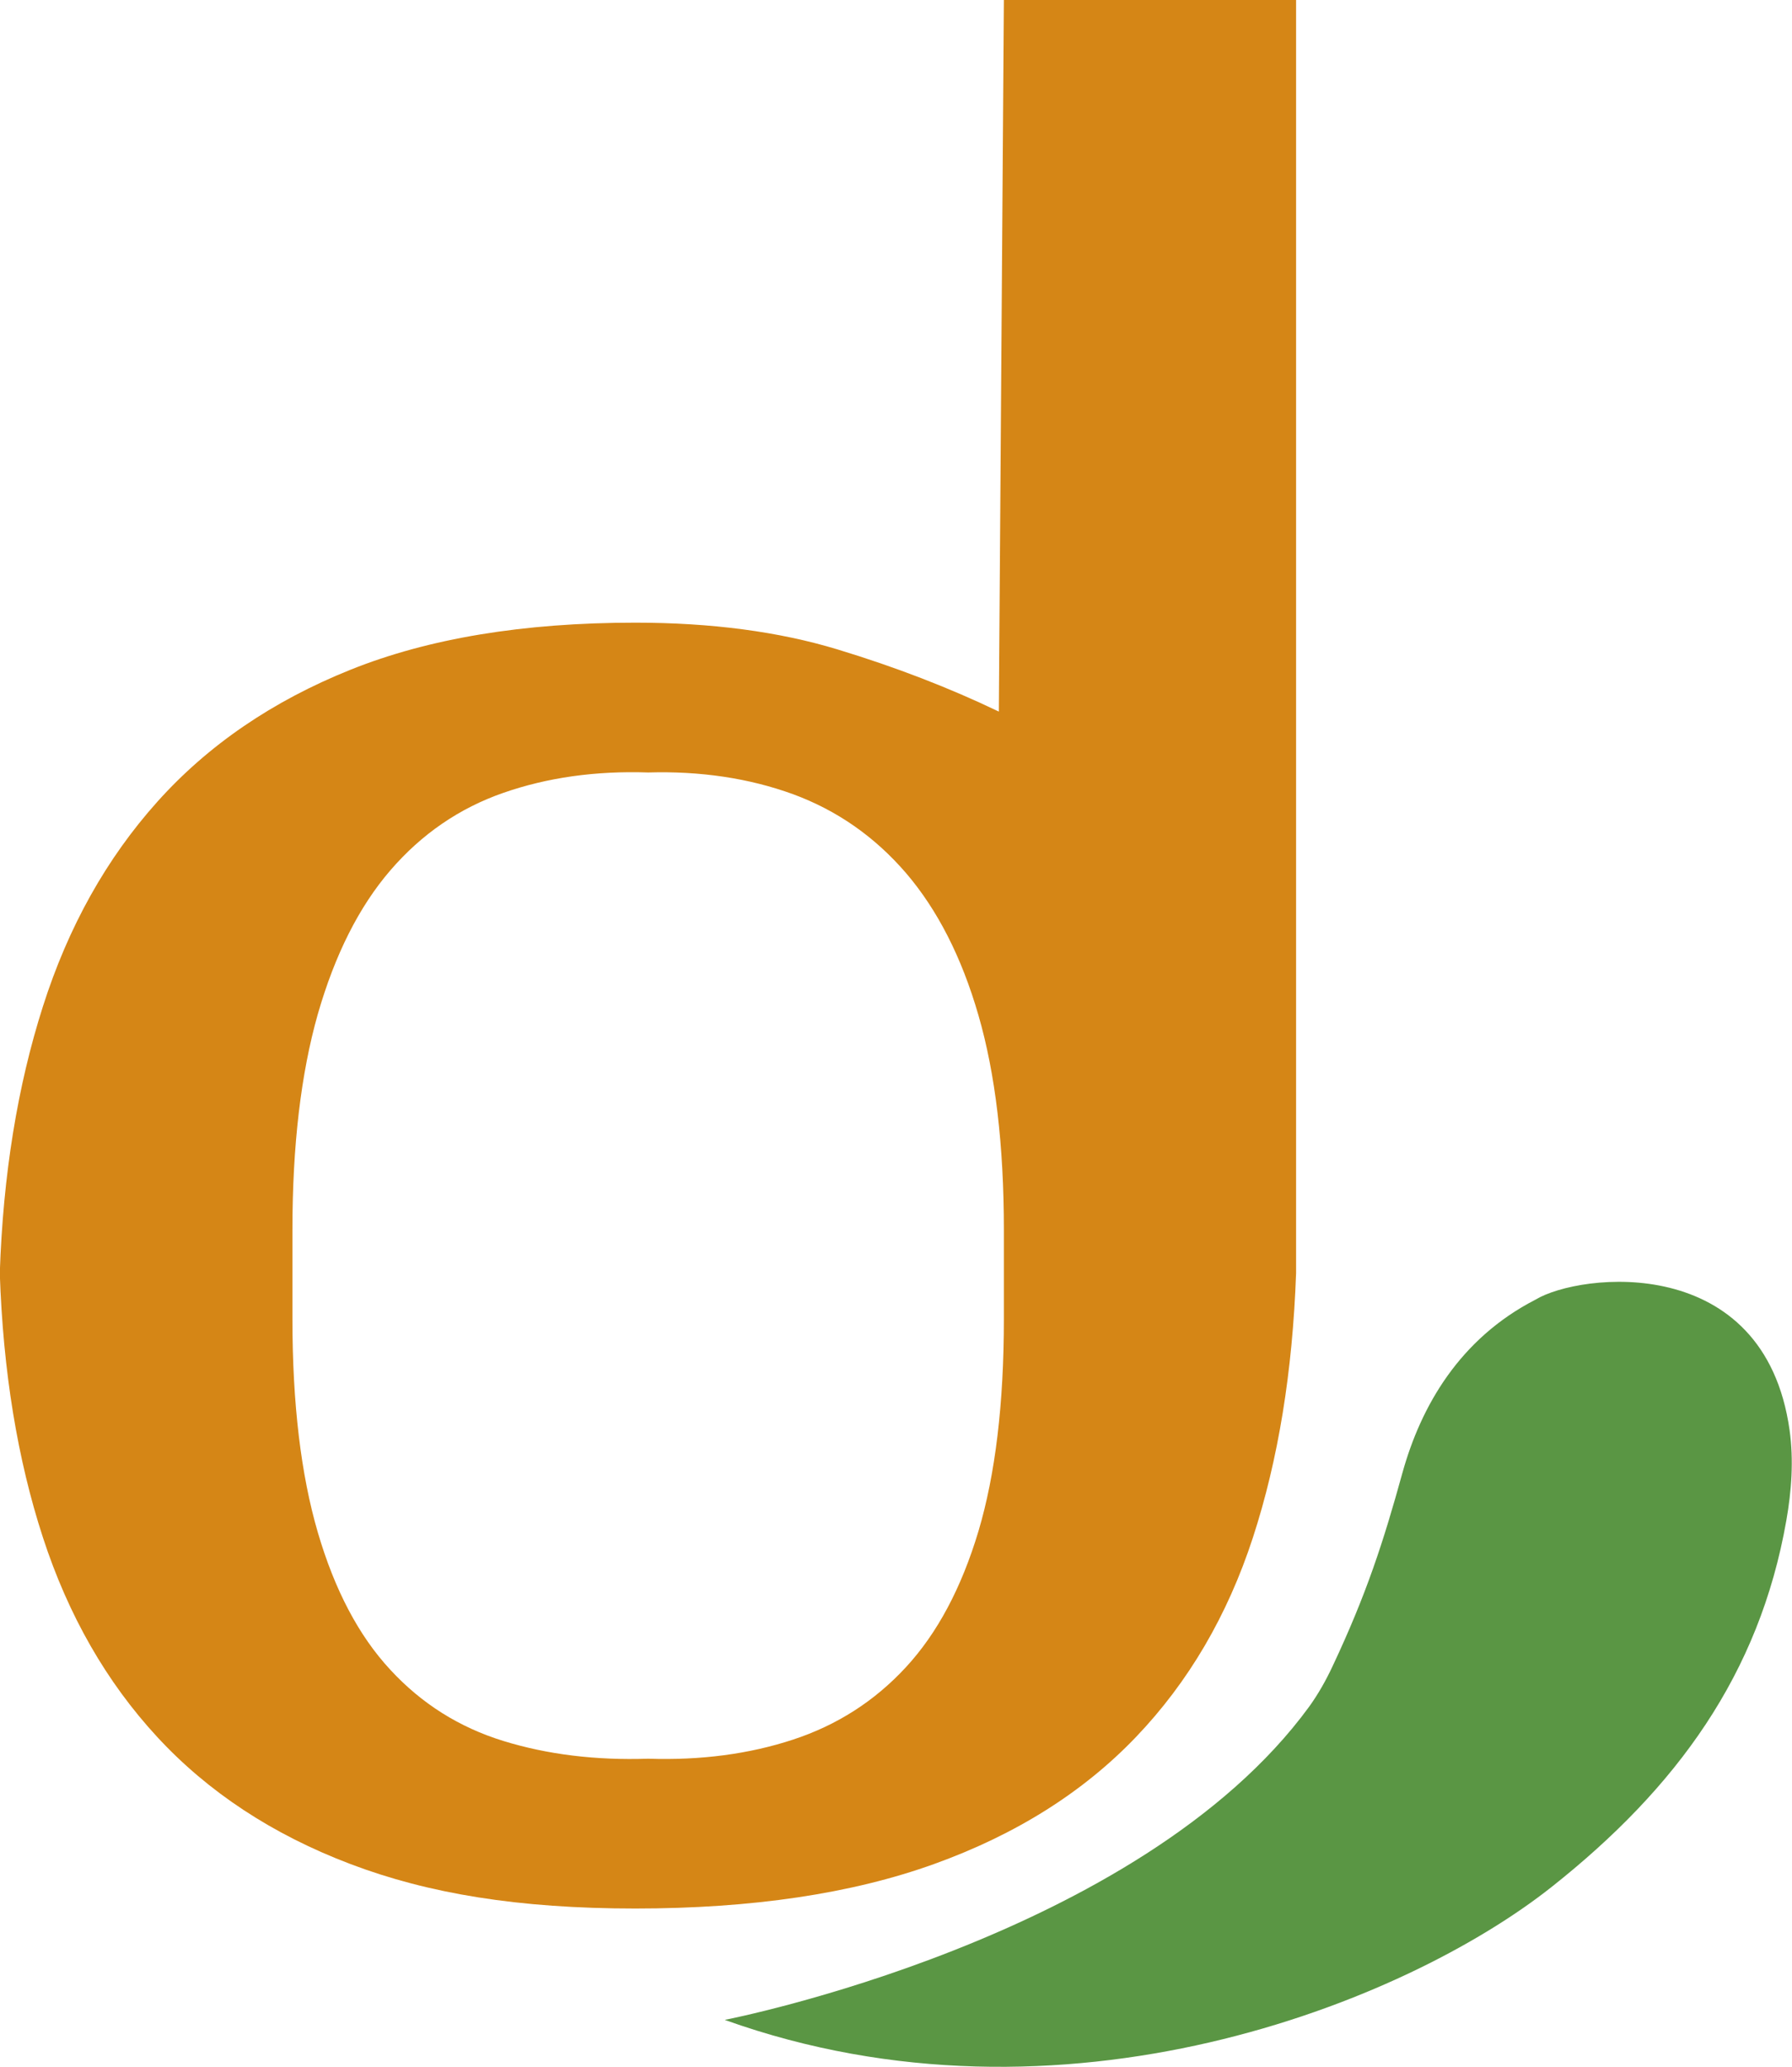
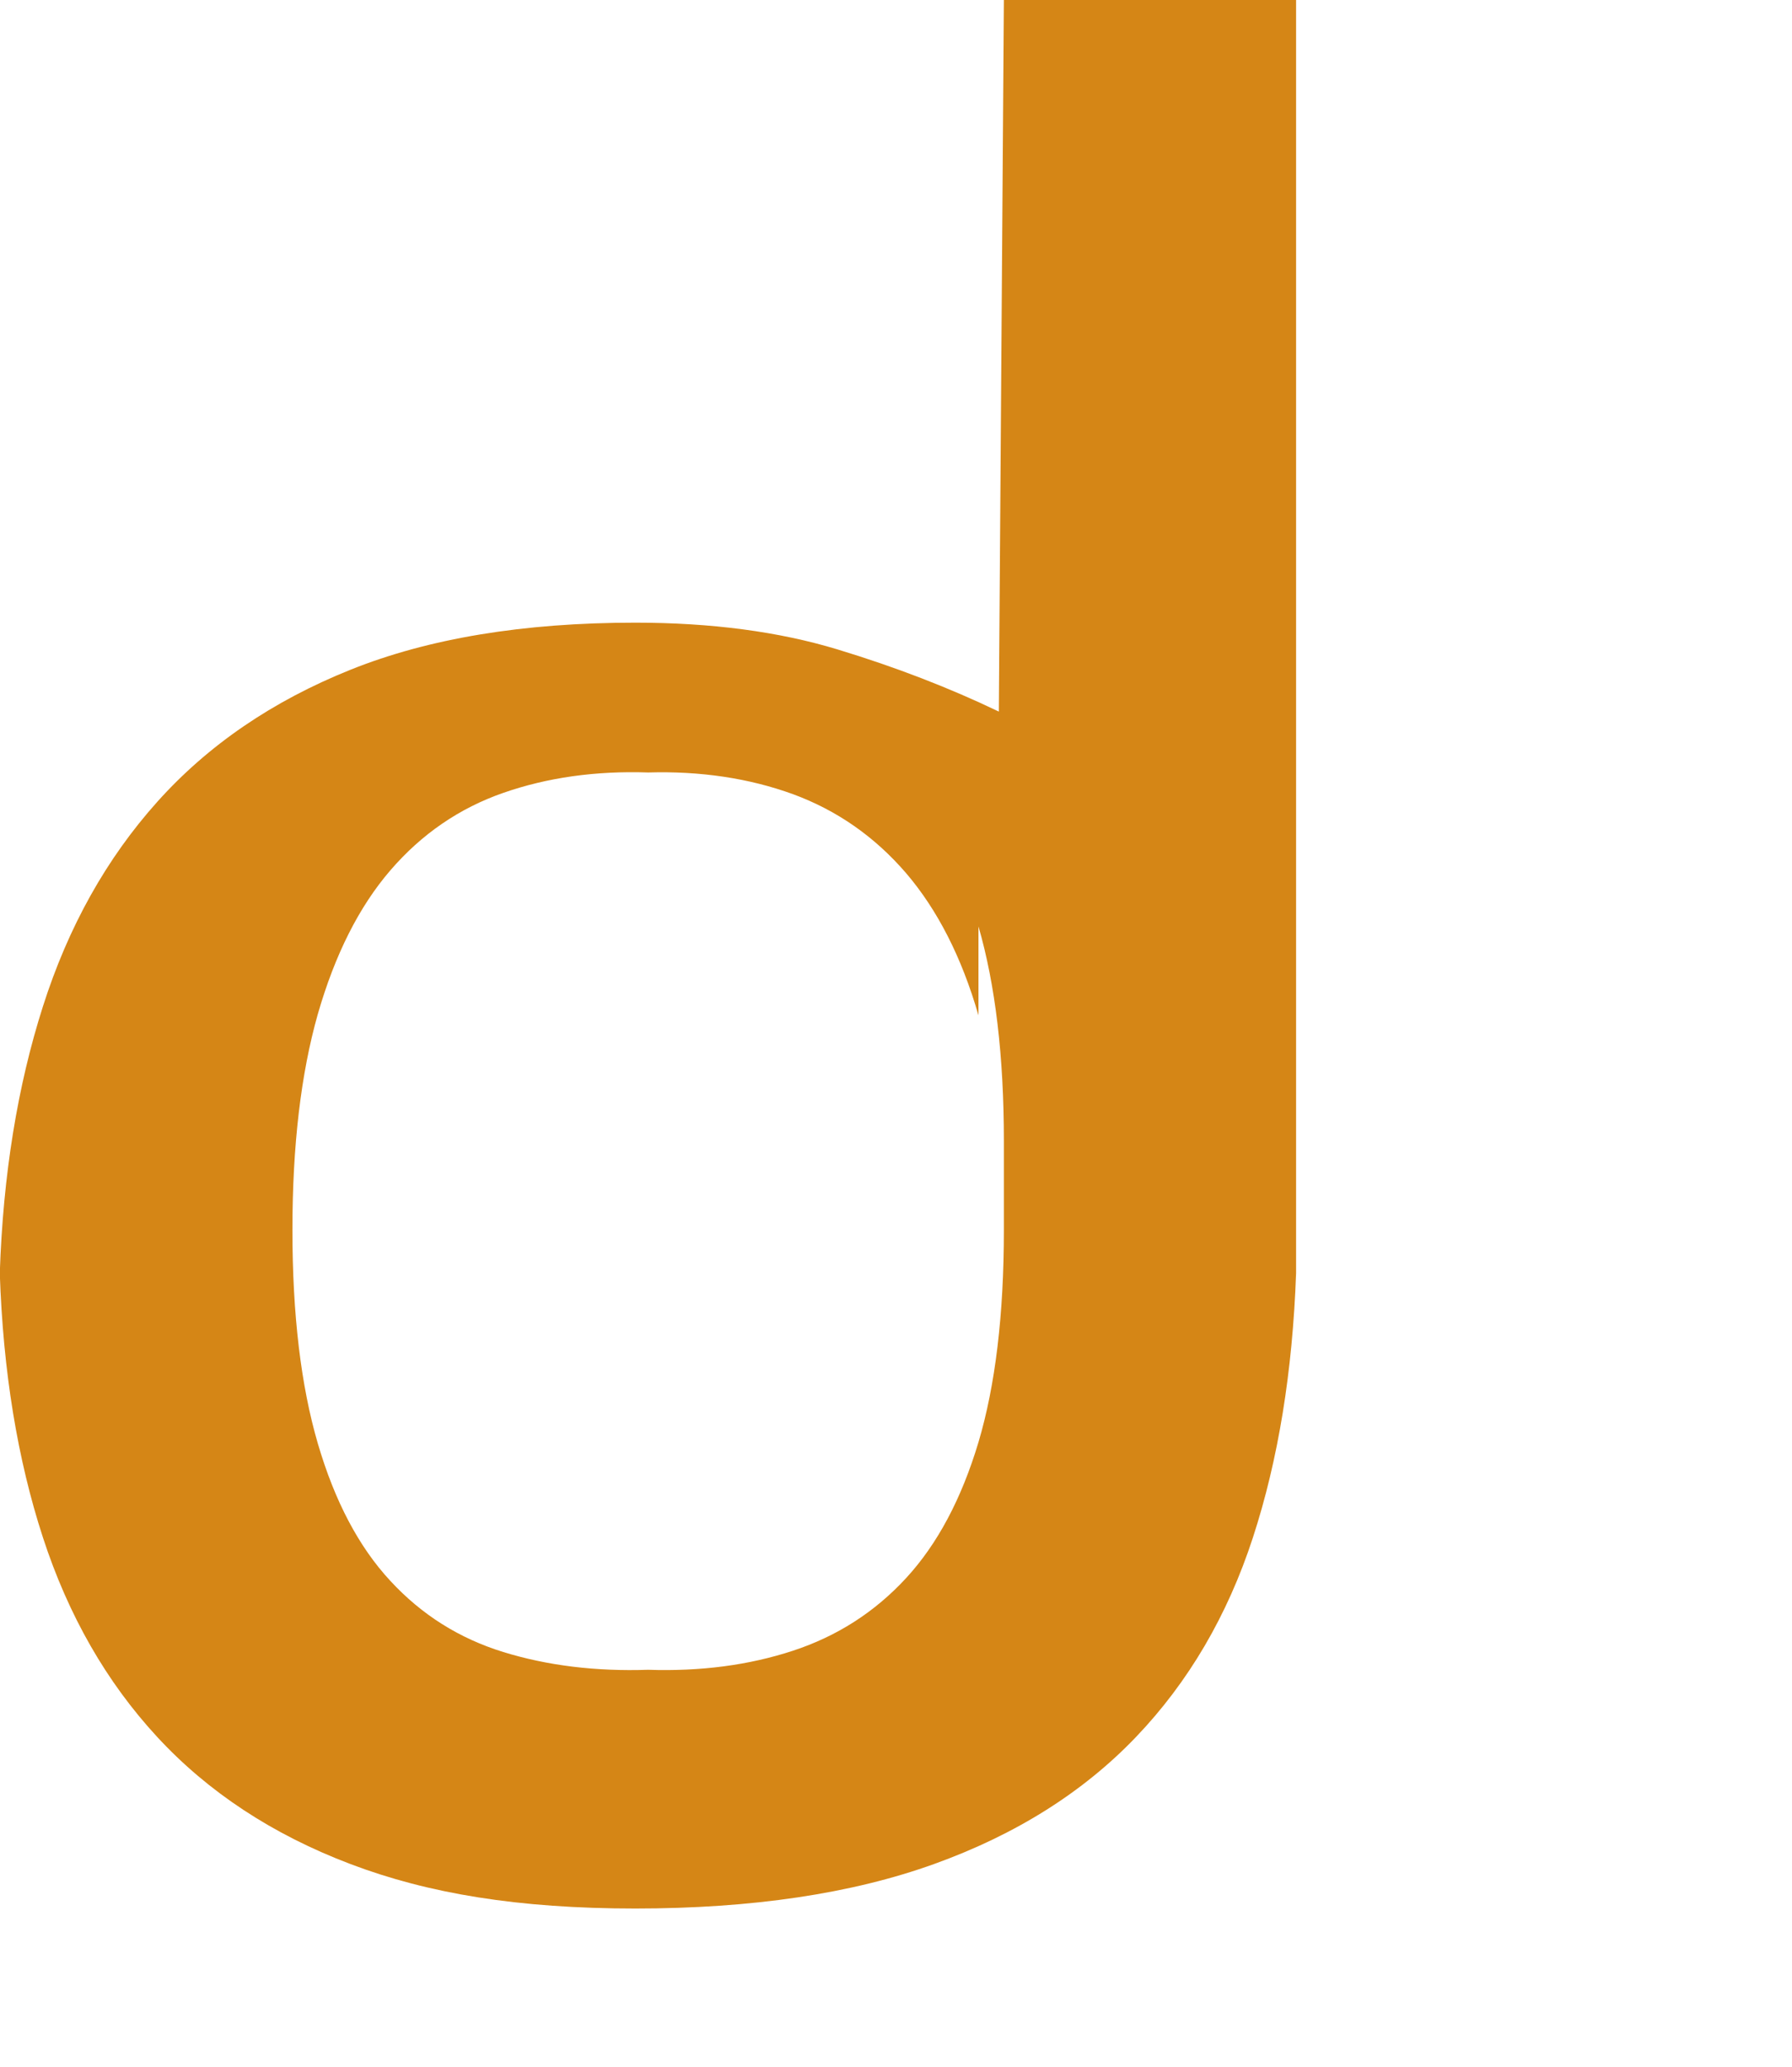
<svg xmlns="http://www.w3.org/2000/svg" id="Camada_1" data-name="Camada 1" viewBox="0 0 81.81 94.36">
  <defs>
    <style>
      .cls-1 {
        fill: #d58616;
      }

      .cls-1, .cls-2 {
        stroke-width: 0px;
      }

      .cls-2 {
        fill: #5a9644;
      }
    </style>
  </defs>
-   <path class="cls-1" d="M57.2,70.2c-1.16,3.56-2.94,6.6-5.34,9.11-2.4,2.51-5.47,4.45-9.22,5.8-3.75,1.35-8.3,2.03-13.64,2.03s-9.44-.68-13-2.03c-3.56-1.35-6.5-3.29-8.82-5.8-2.32-2.51-4.06-5.55-5.22-9.11-1.16-3.56-1.82-7.58-1.97-12.07.15-4.49.81-8.55,1.97-12.18,1.16-3.64,2.9-6.75,5.22-9.34,2.32-2.59,5.26-4.6,8.82-6.03,3.56-1.43,7.89-2.15,13-2.15,3.48,0,6.56.41,9.23,1.22s5.12,1.76,7.37,2.84l.23-32.49h13.34v58.13c-.16,4.49-.81,8.51-1.97,12.07ZM44.67,46.36c-.77-2.67-1.88-4.83-3.31-6.5-1.43-1.66-3.15-2.86-5.16-3.6-2.01-.73-4.22-1.06-6.61-.99-2.4-.08-4.6.23-6.61.93-2.01.7-3.73,1.88-5.16,3.54-1.43,1.66-2.53,3.85-3.31,6.56-.77,2.71-1.16,6-1.16,9.86v4.06c0,3.87.39,7.12,1.16,9.75.77,2.63,1.87,4.72,3.31,6.27,1.43,1.55,3.15,2.63,5.16,3.25,2.01.62,4.22.89,6.61.81,2.4.08,4.6-.21,6.61-.87,2.01-.66,3.73-1.76,5.16-3.31,1.43-1.55,2.53-3.61,3.31-6.21.77-2.59,1.16-5.82,1.16-9.69v-4.06c0-3.87-.39-7.14-1.16-9.8Z" />
-   <path class="cls-2" d="M33.11,92.22s18.9-3.67,26.66-14.3c.41-.57.76-1.19,1.06-1.83,1.55-3.29,2.33-5.7,3.2-8.86.84-3.01,2.59-6.1,6.07-7.89,2.01-1.22,10.45-2.21,11.6,5.96.19,1.37.09,2.77-.15,4.13-1.23,7.01-5,12.2-10.72,16.73-6.71,5.31-22.34,11.58-37.73,6.07Z" />
+   <path class="cls-1" d="M57.2,70.2c-1.16,3.56-2.94,6.6-5.34,9.11-2.4,2.51-5.47,4.45-9.22,5.8-3.75,1.35-8.3,2.03-13.64,2.03s-9.44-.68-13-2.03c-3.56-1.35-6.5-3.29-8.82-5.8-2.32-2.51-4.06-5.55-5.22-9.11-1.16-3.56-1.82-7.58-1.97-12.07.15-4.49.81-8.55,1.97-12.18,1.16-3.64,2.9-6.75,5.22-9.34,2.32-2.59,5.26-4.6,8.82-6.03,3.56-1.43,7.89-2.15,13-2.15,3.48,0,6.56.41,9.23,1.22s5.12,1.76,7.37,2.84l.23-32.49h13.34v58.13c-.16,4.49-.81,8.51-1.97,12.07ZM44.67,46.36c-.77-2.67-1.88-4.83-3.31-6.5-1.43-1.66-3.15-2.86-5.16-3.6-2.01-.73-4.22-1.06-6.61-.99-2.4-.08-4.6.23-6.61.93-2.01.7-3.73,1.88-5.16,3.54-1.43,1.66-2.53,3.85-3.31,6.56-.77,2.71-1.16,6-1.16,9.86c0,3.87.39,7.12,1.16,9.75.77,2.63,1.87,4.72,3.31,6.27,1.43,1.55,3.15,2.63,5.16,3.25,2.01.62,4.22.89,6.61.81,2.4.08,4.6-.21,6.61-.87,2.01-.66,3.73-1.76,5.16-3.31,1.43-1.55,2.53-3.61,3.31-6.21.77-2.59,1.16-5.82,1.16-9.69v-4.06c0-3.87-.39-7.14-1.16-9.8Z" />
</svg>